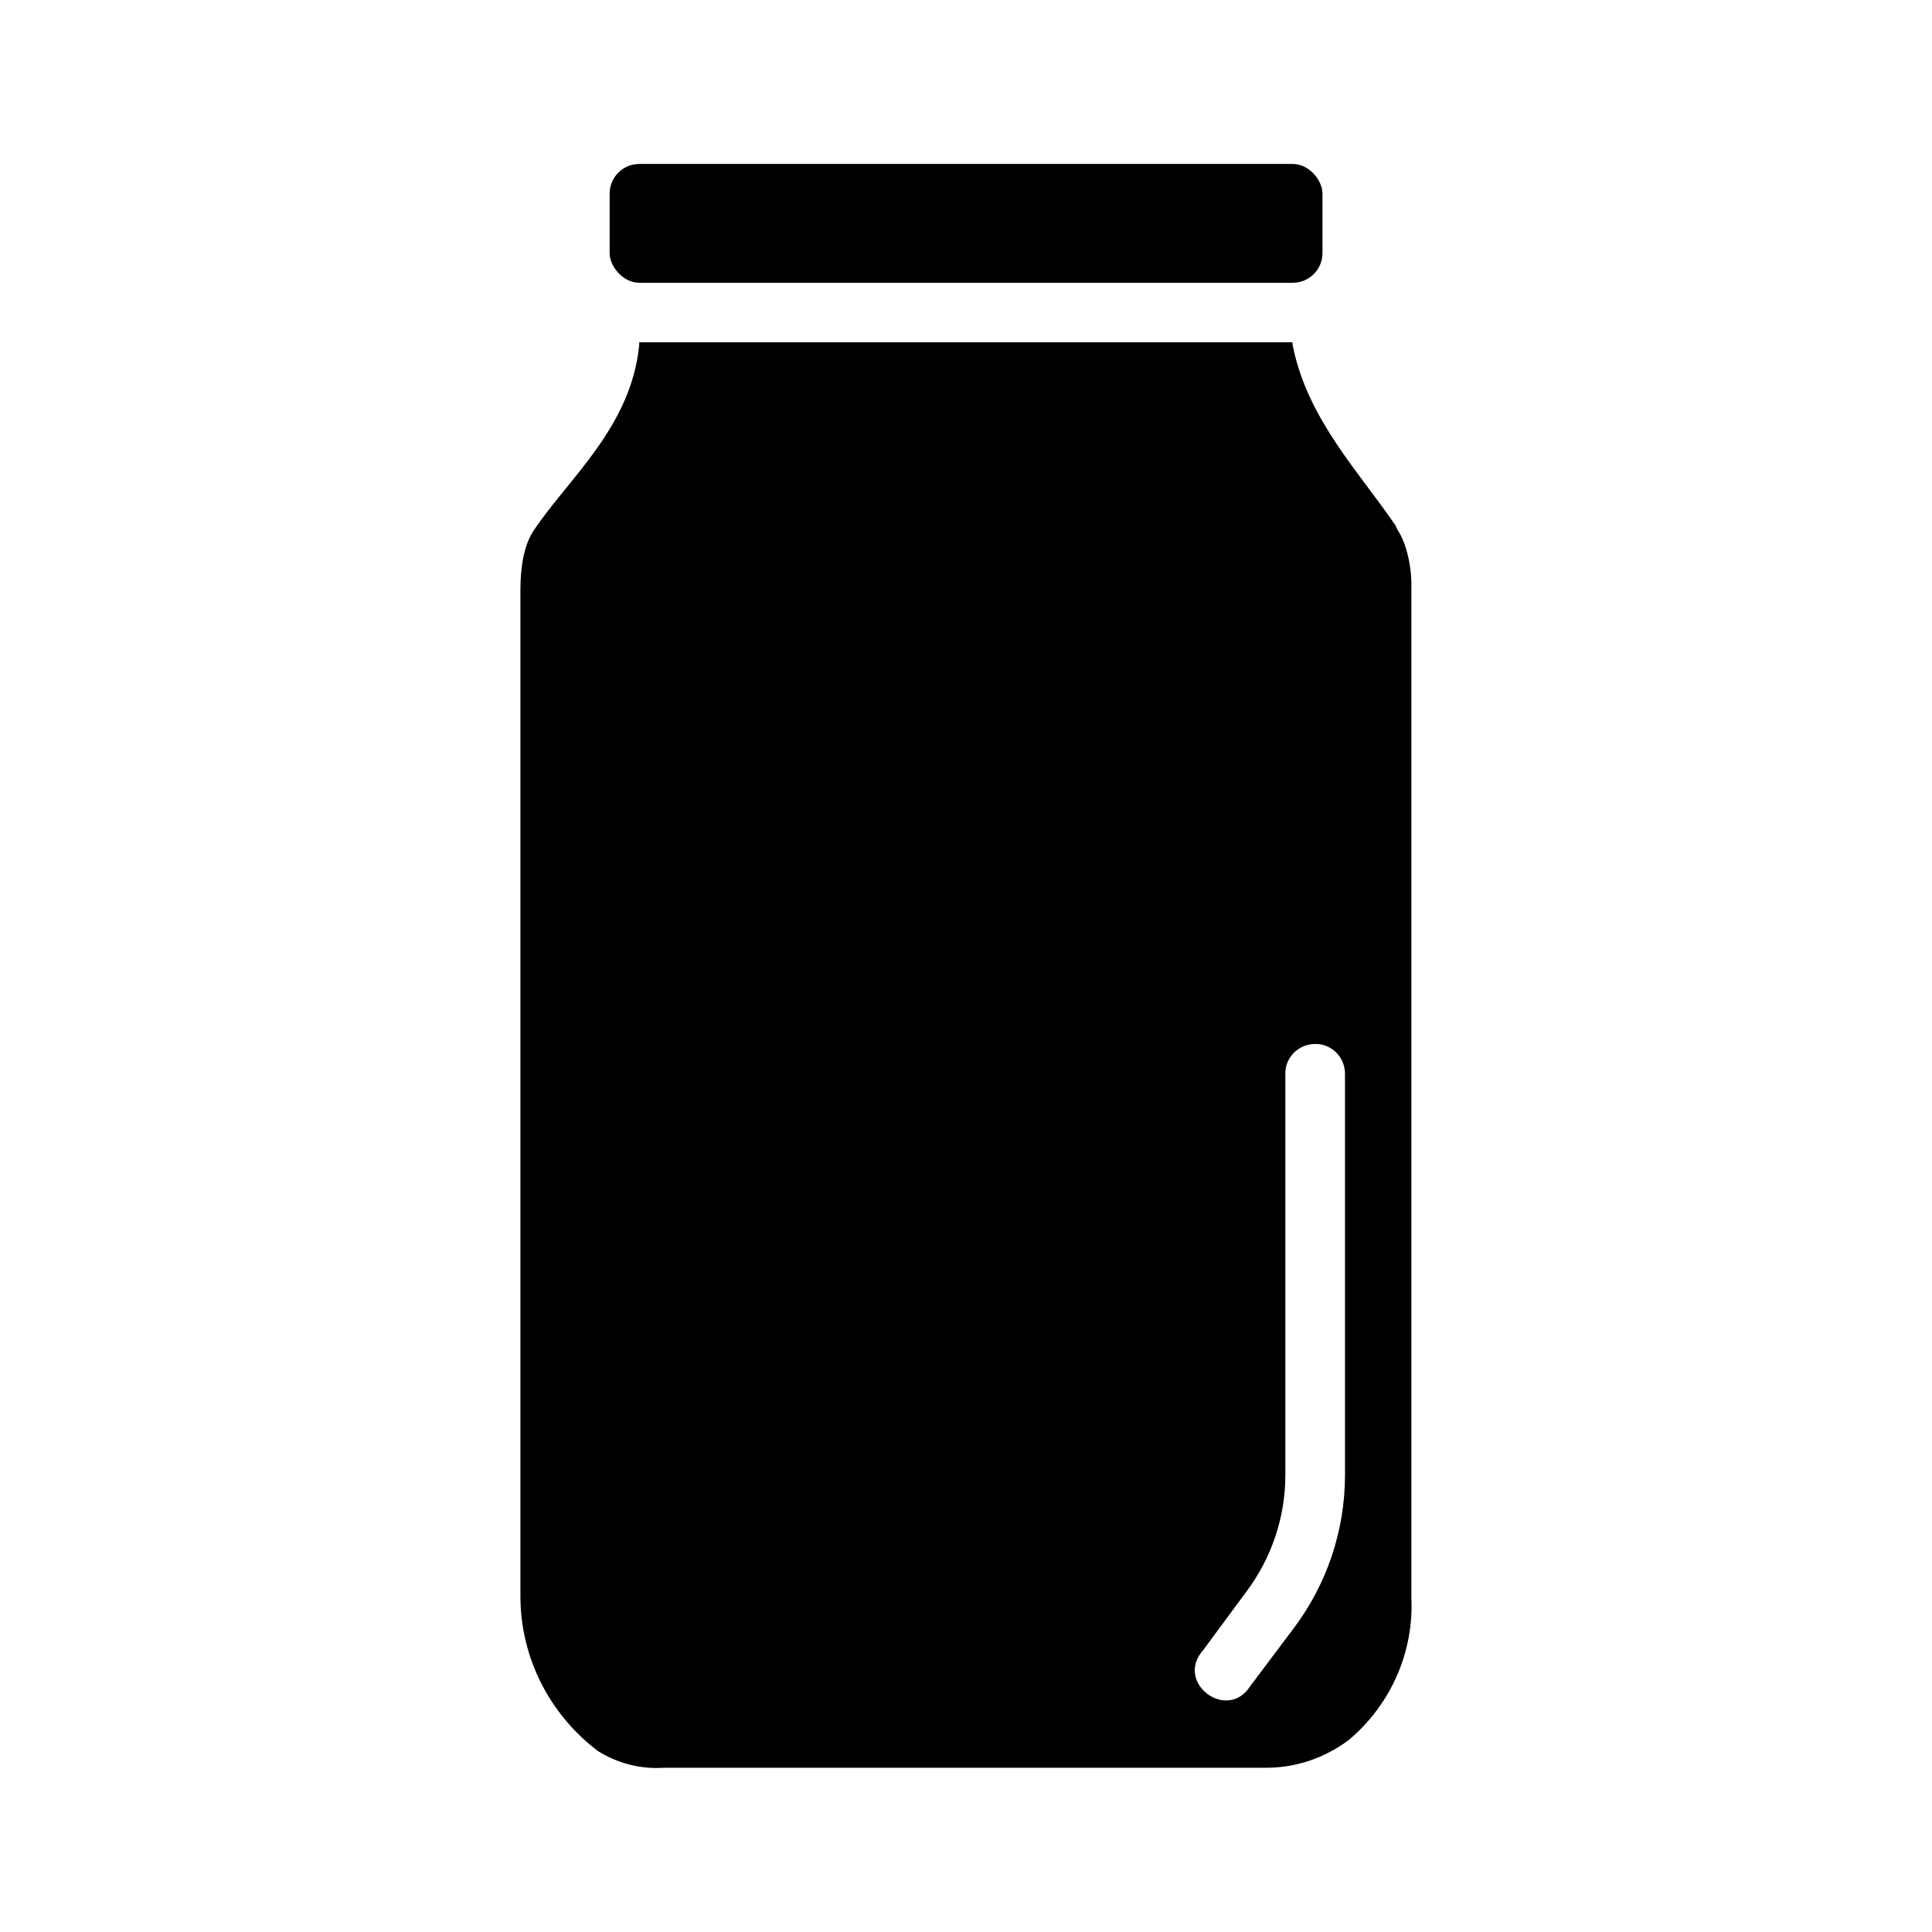
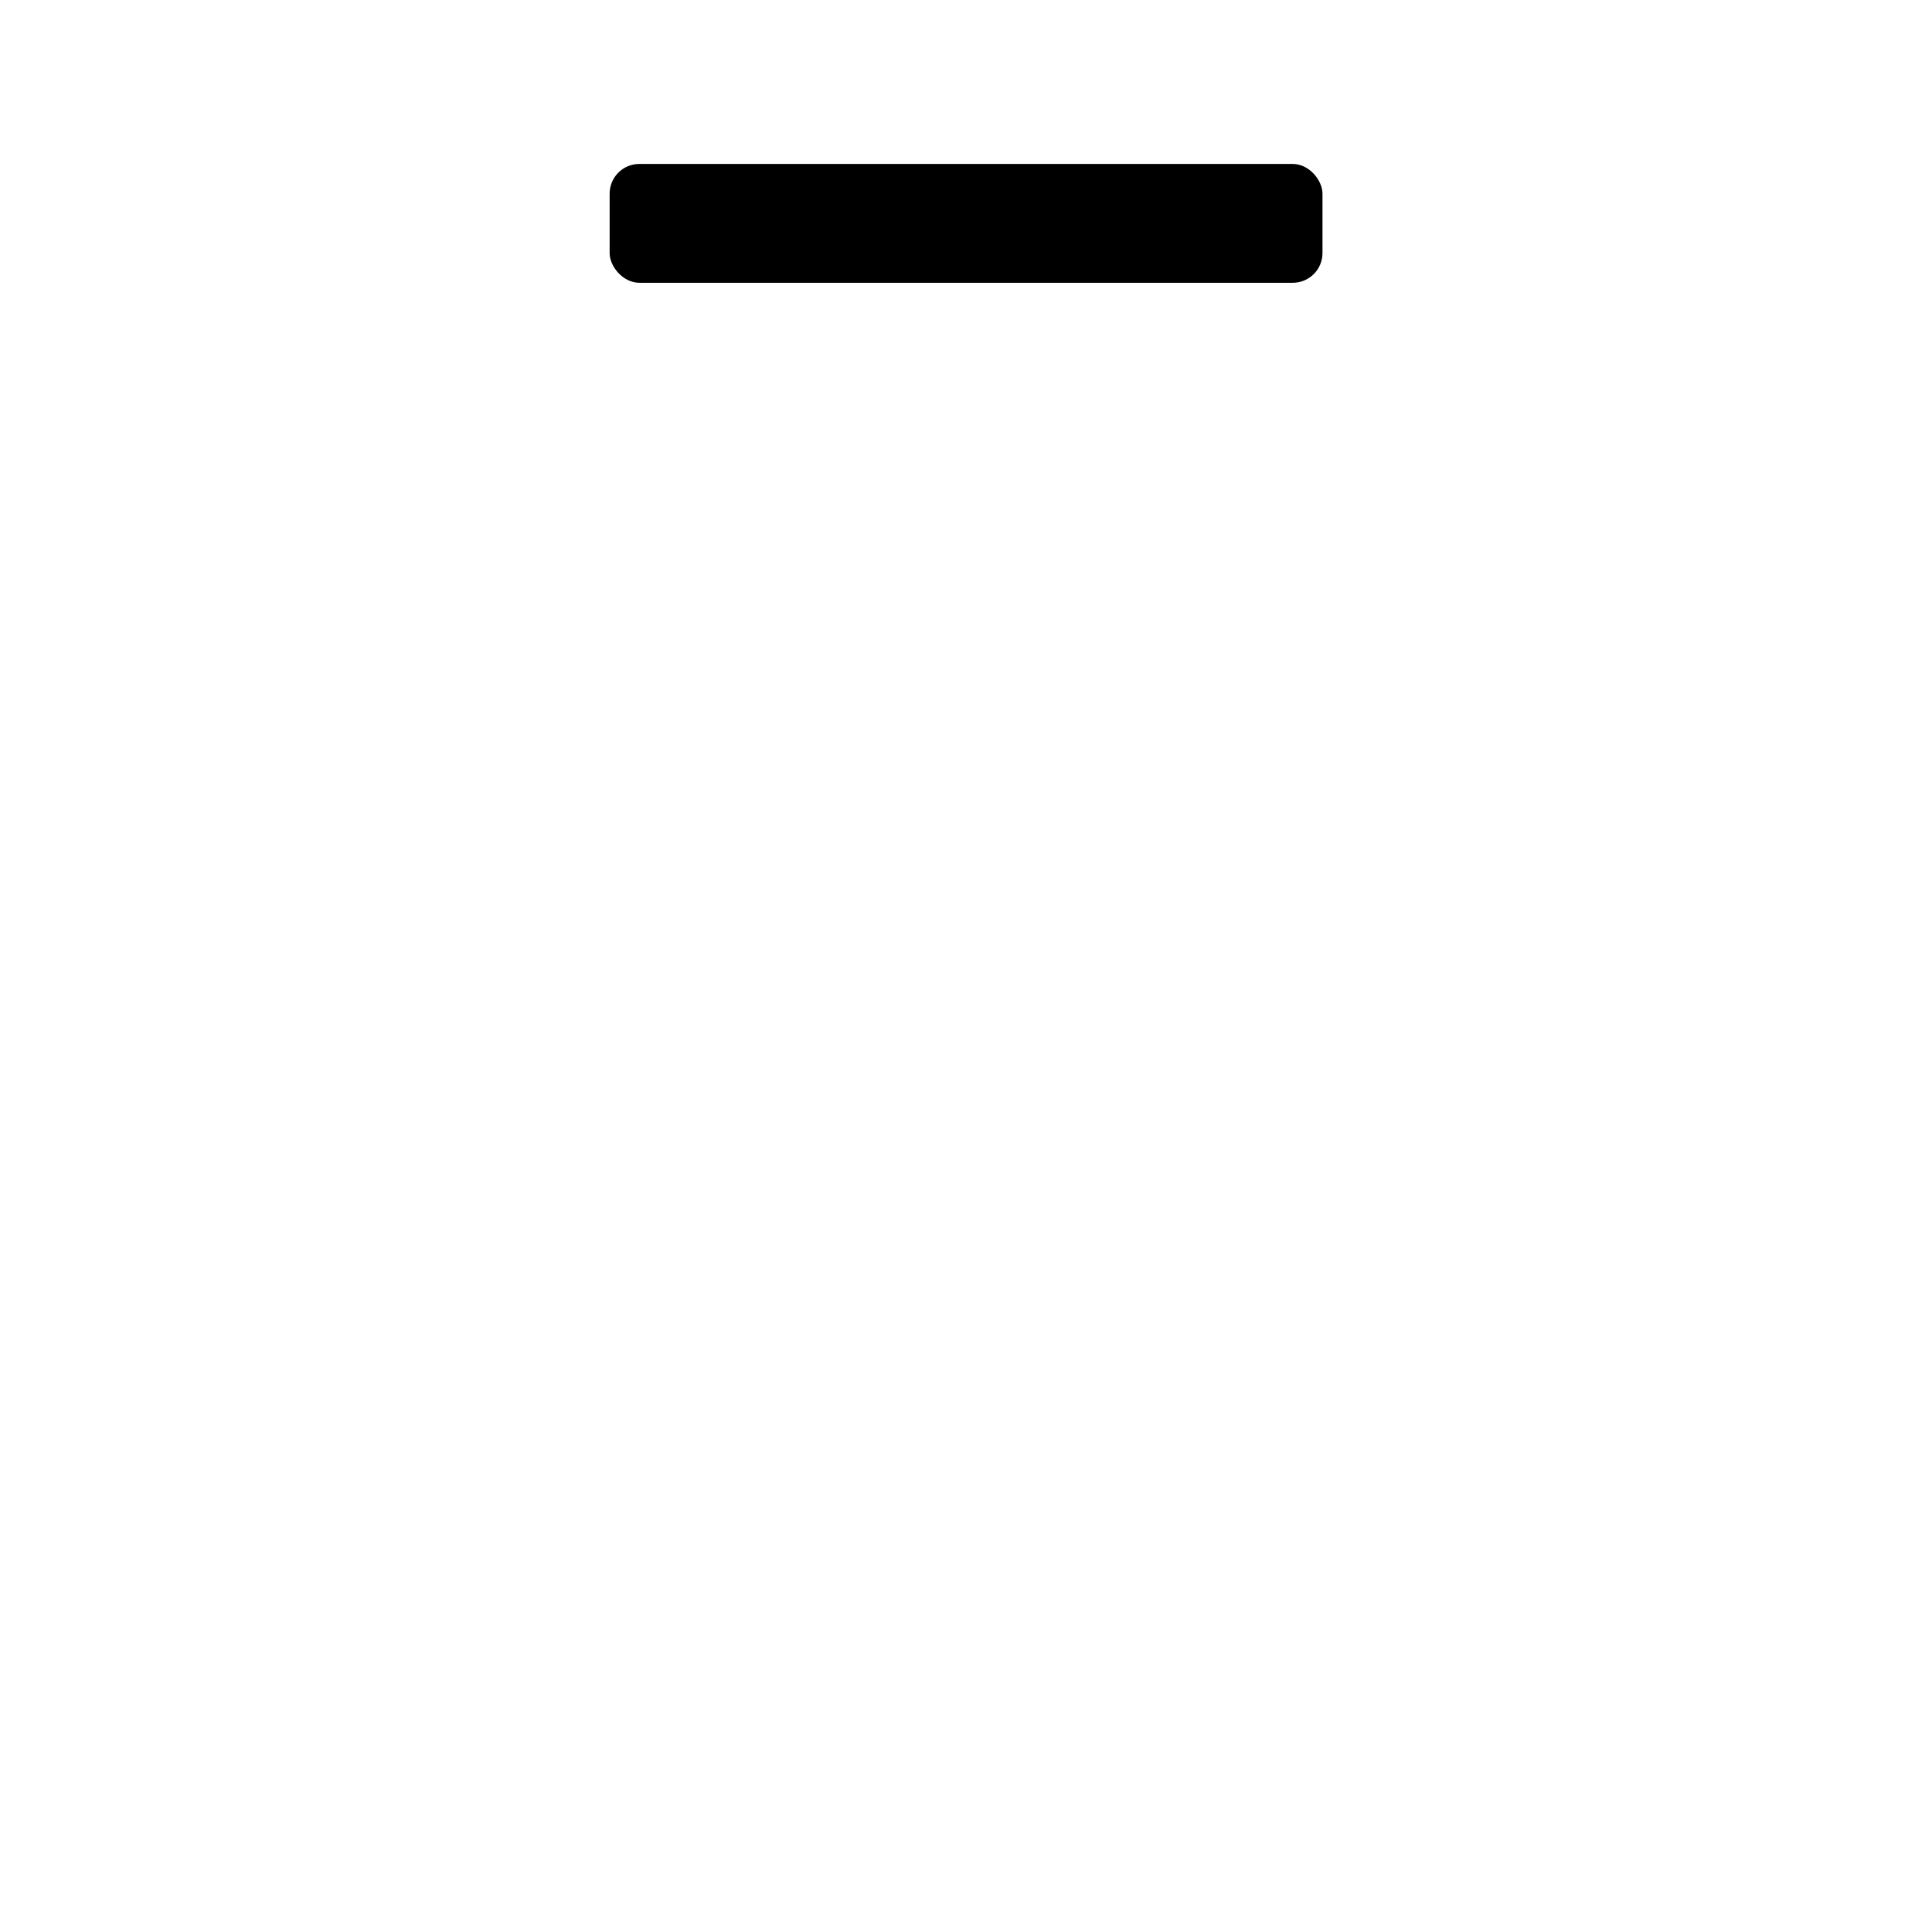
<svg xmlns="http://www.w3.org/2000/svg" fill="#000000" width="800px" height="800px" version="1.1" viewBox="144 144 512 512">
  <g>
-     <path d="m313.4 234.7c0.012 0.234 0.012 0.473 0 0.707-2.16 21.918-18.906 35.5-28.012 49.262-2.465 3.719-3.473 9.336-3.473 15.59v266.77c0 16.168 7.668 31.258 20.539 41.02 5.199 3.246 11.312 4.844 17.434 4.426 0.156-0.004 0.332-0.004 0.488 0h159.18c7.914 0 15.488-2.59 21.832-7.316 11.117-9.328 17.344-23.281 16.637-37.793-0.004-0.156-0.004-0.219 0-0.332v-266.77-0.25c0.188-6.156-1.512-12.34-3.508-15.344-0.27-0.441-0.504-0.898-0.676-1.387-9.586-14.117-23.008-27.852-27.09-46.957-0.156-0.535-0.219-1.07-0.25-1.629zm179.01 185.97c4.469-0.156 8.113 3.559 8.027 8.027v106.25c-0.004 14.57-4.758 28.781-13.5 40.438l-11.621 15.469c-6.106 9.527-20.008-0.93-12.547-9.441l11.5-15.559c6.703-8.938 10.359-19.738 10.363-30.906v-106.25c-0.156-4.371 3.406-7.977 7.777-8.027z" />
    <path d="m313.43 187.45h173.17c4.348 0 7.871 4.348 7.871 7.871v15.746c0 4.348-3.523 7.871-7.871 7.871h-173.17c-4.348 0-7.871-4.348-7.871-7.871v-15.746c0-4.348 3.523-7.871 7.871-7.871z" />
  </g>
</svg>